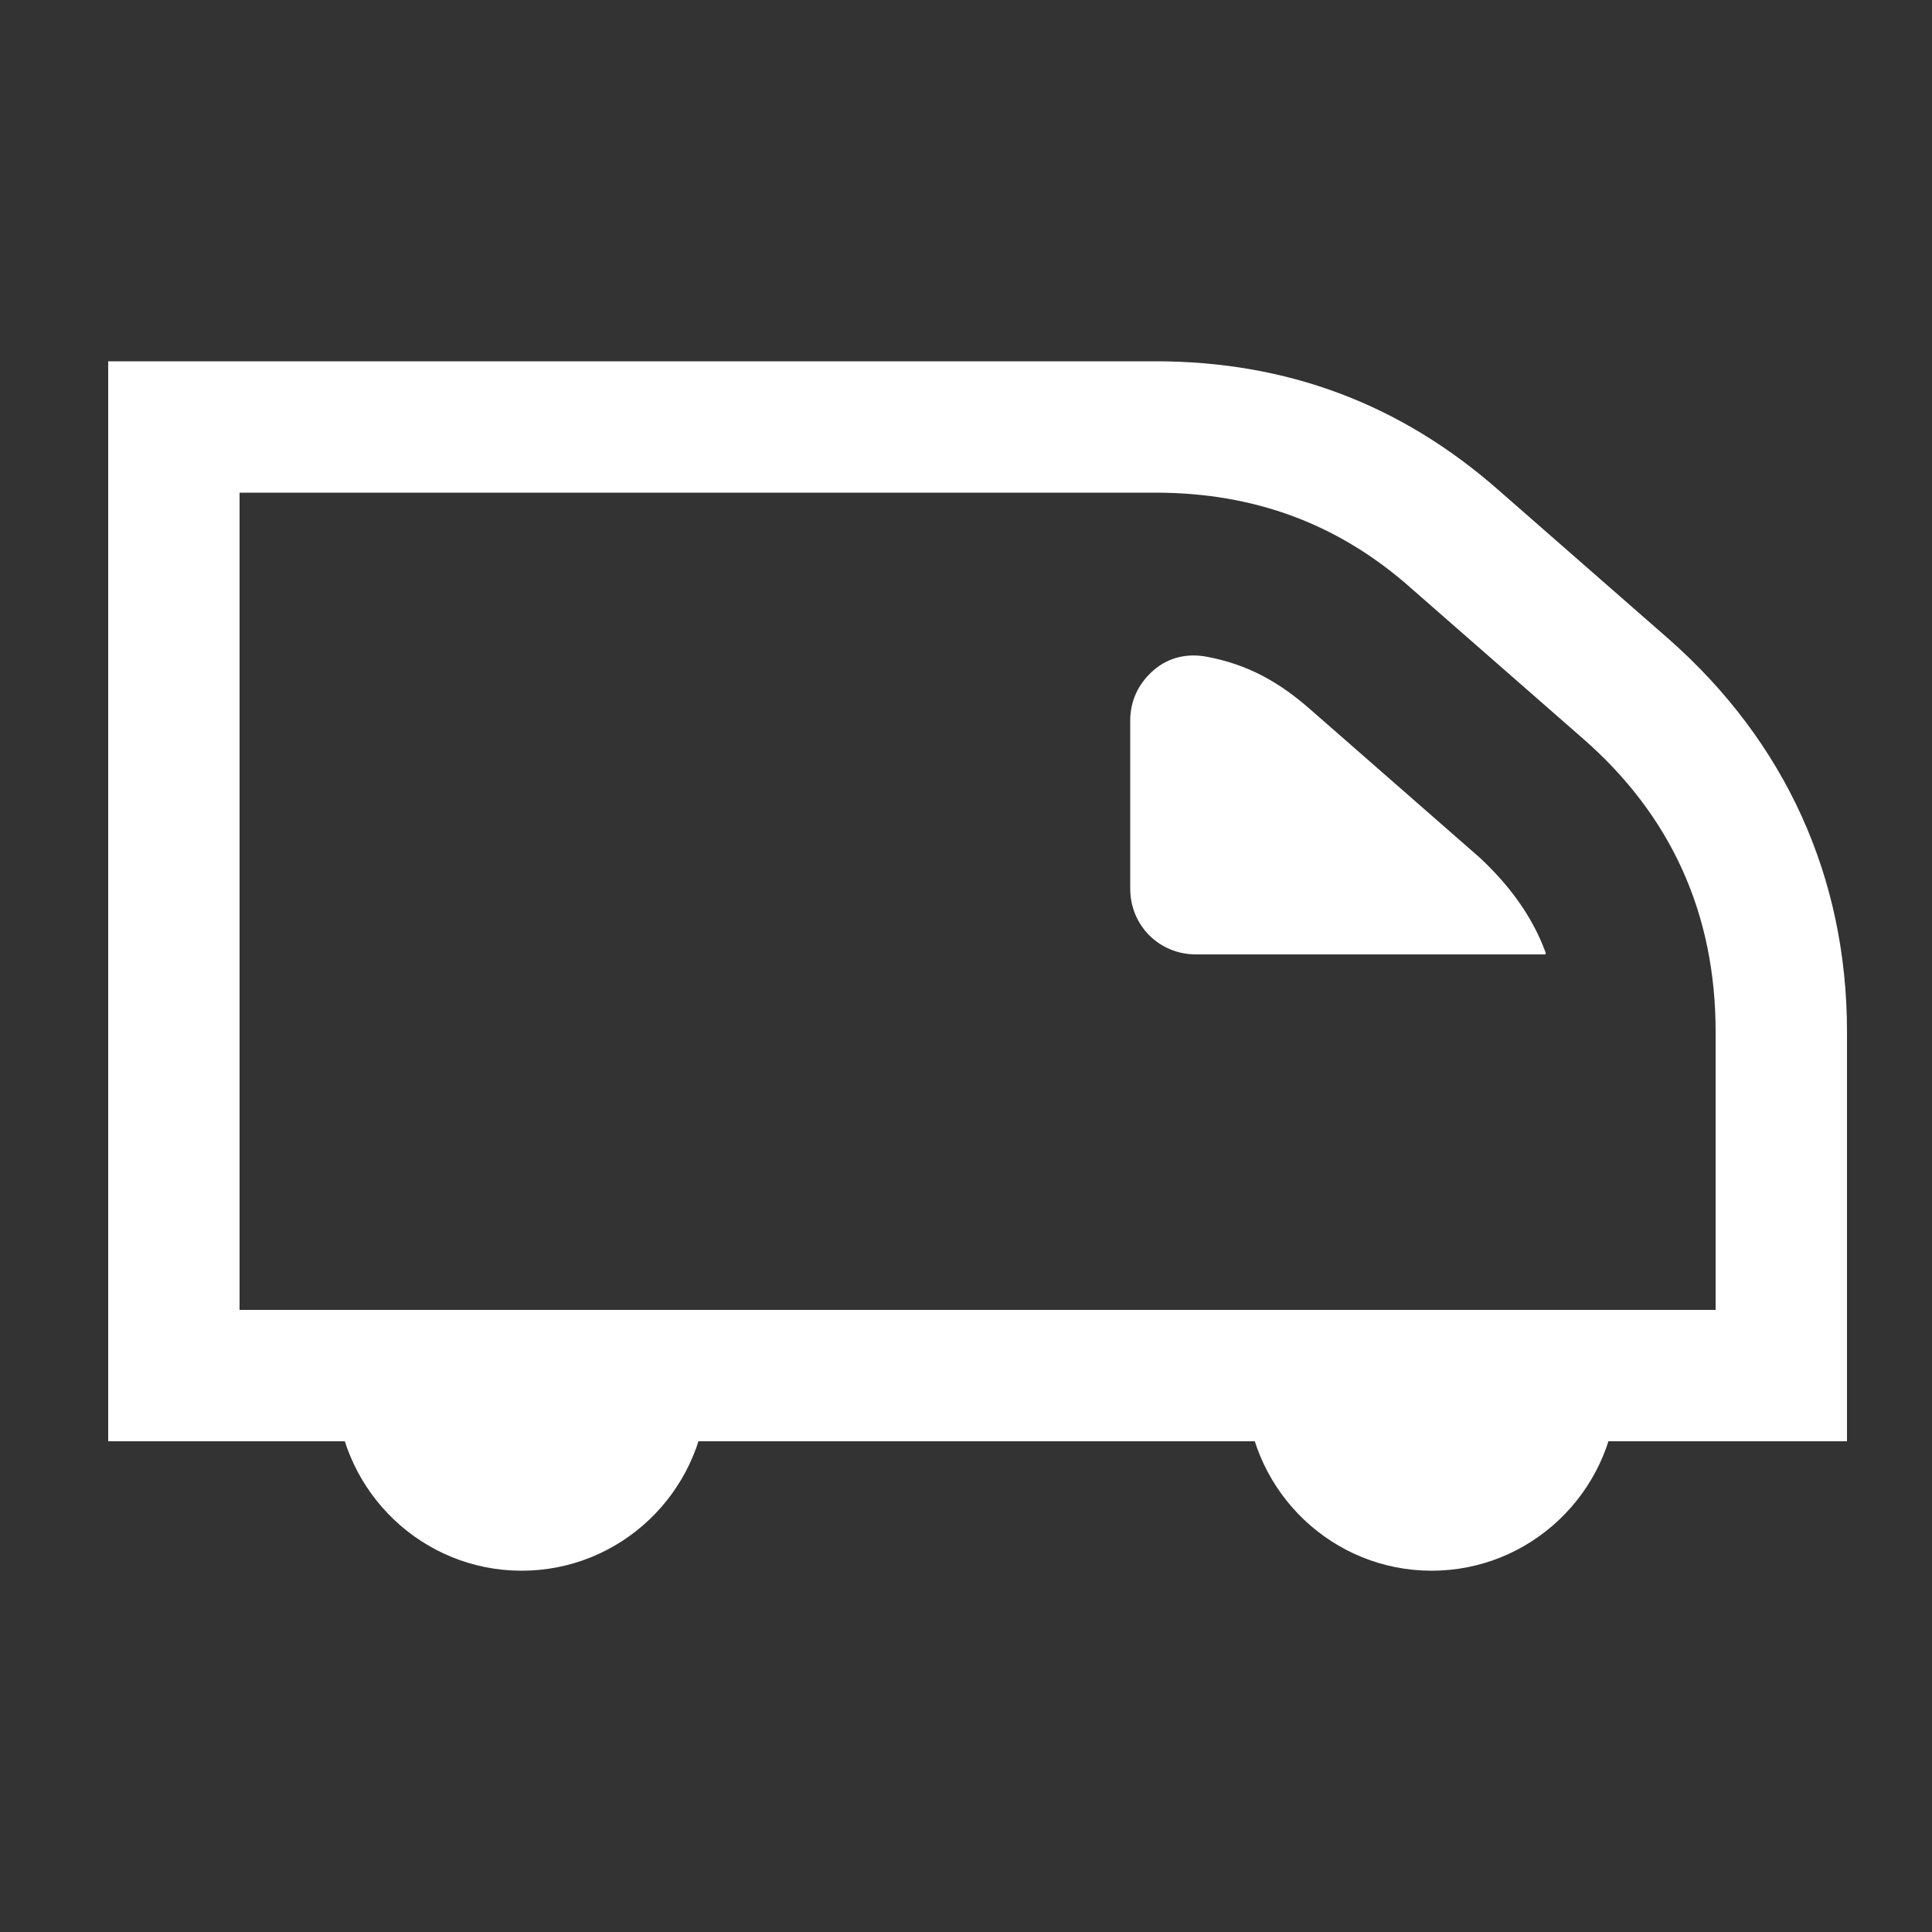
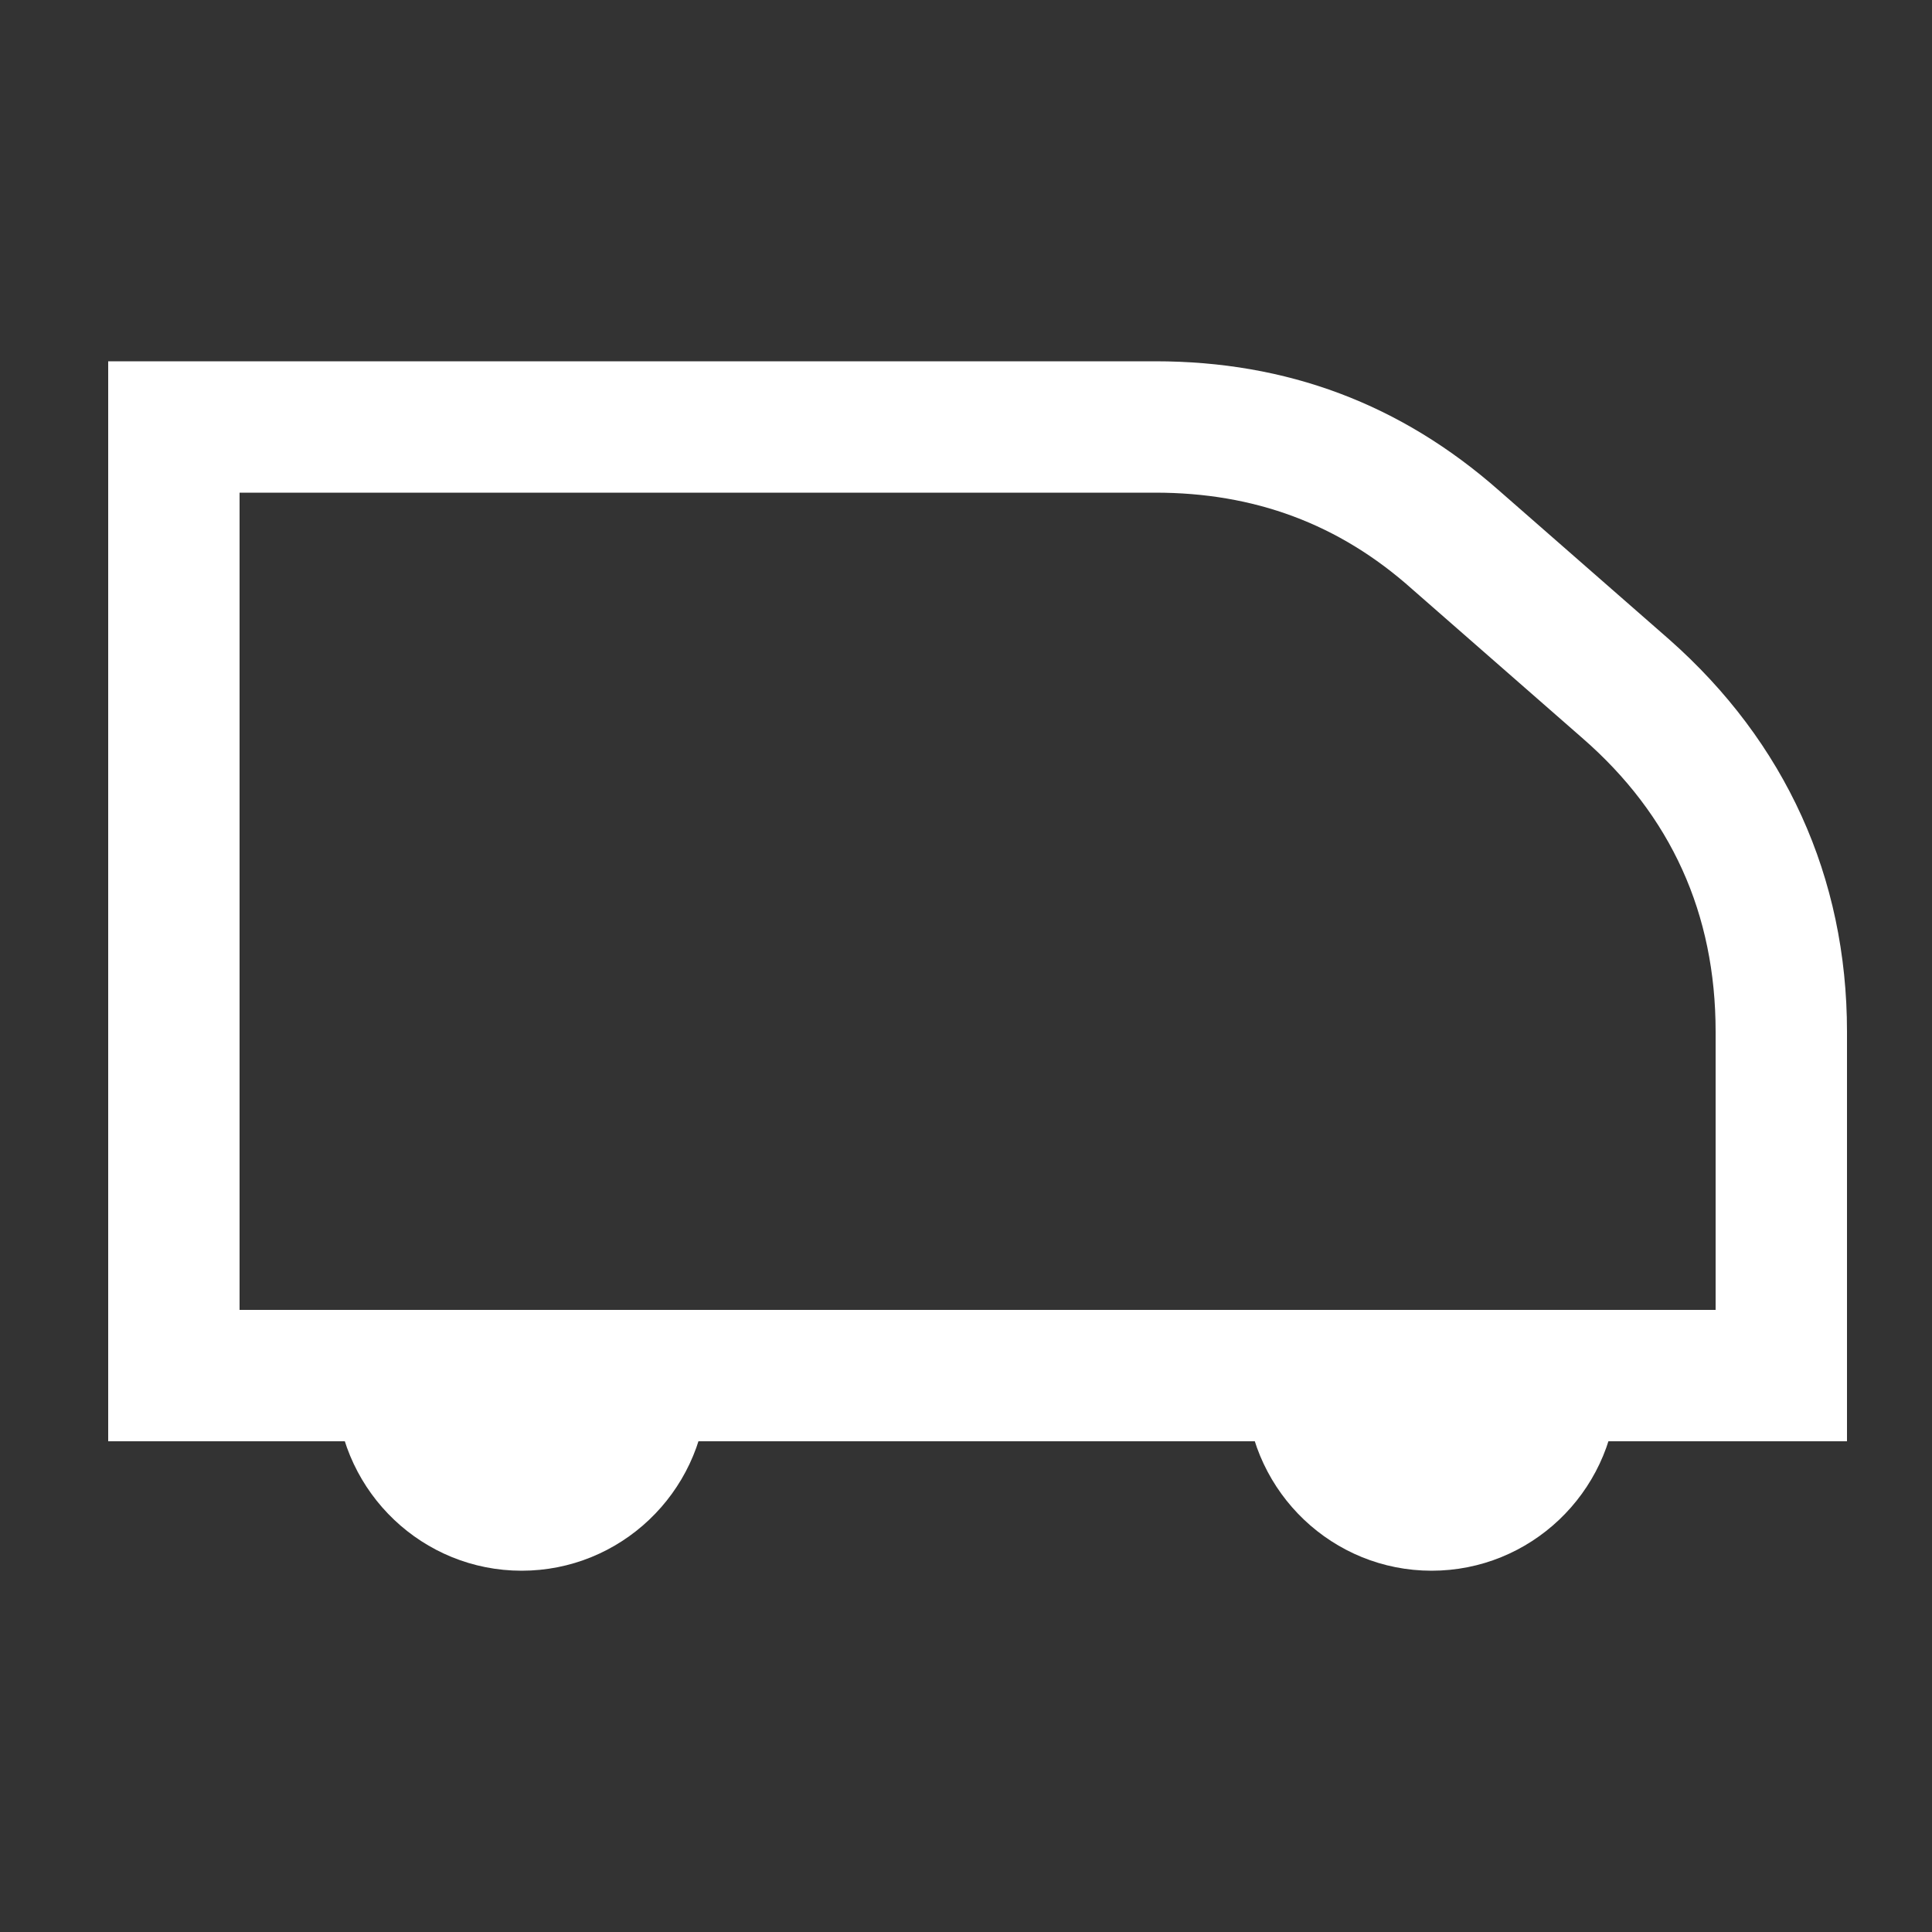
<svg xmlns="http://www.w3.org/2000/svg" version="1.1" id="jour" x="0px" y="0px" viewBox="0 0 100 100" style="enable-background:new 0 0 100 100;" xml:space="preserve">
  <rect x="0" y="0" width="100" height="100" fill="#333333" stroke="none" />
  <style type="text/css">
	.st0{fill-rule:evenodd;clip-rule:evenodd;fill:#FFFFFF;}
</style>
  <g>
    <g>
      <path class="st0" d="M64.5,72.2c0.3,5.1,4.5,9.1,9.6,9.1c5.1,0,9.3-4,9.6-9.1H64.5z" />
    </g>
    <g>
      <path class="st0" d="M17.4,72.2c0.3,5.1,4.5,9.1,9.6,9.1c5.1,0,9.3-4,9.6-9.1H17.4z" />
    </g>
    <g>
-       <path class="st0" d="M80,49.3c-0.7-1.9-1.9-3.5-3.4-4.9l-8.8-7.7c-1.6-1.4-3.2-2.3-5.3-2.7c-1-0.2-2,0-2.8,0.7    c-0.8,0.7-1.2,1.6-1.2,2.6v8.7c0,1.9,1.5,3.4,3.4,3.4H80z" />
-     </g>
+       </g>
    <g>
      <path class="st0" d="M5.6,18.7v55.9h90V53.4c0-8-3.2-15-9.2-20.3l-8.8-7.7c-5.1-4.5-11-6.7-17.8-6.7H5.6L5.6,18.7z M12.4,25.5    h47.4c5.1,0,9.5,1.6,13.3,5l8.8,7.7c4.6,4,6.9,9.1,6.9,15.2v14.4H12.4V25.5z" />
    </g>
  </g>
</svg>